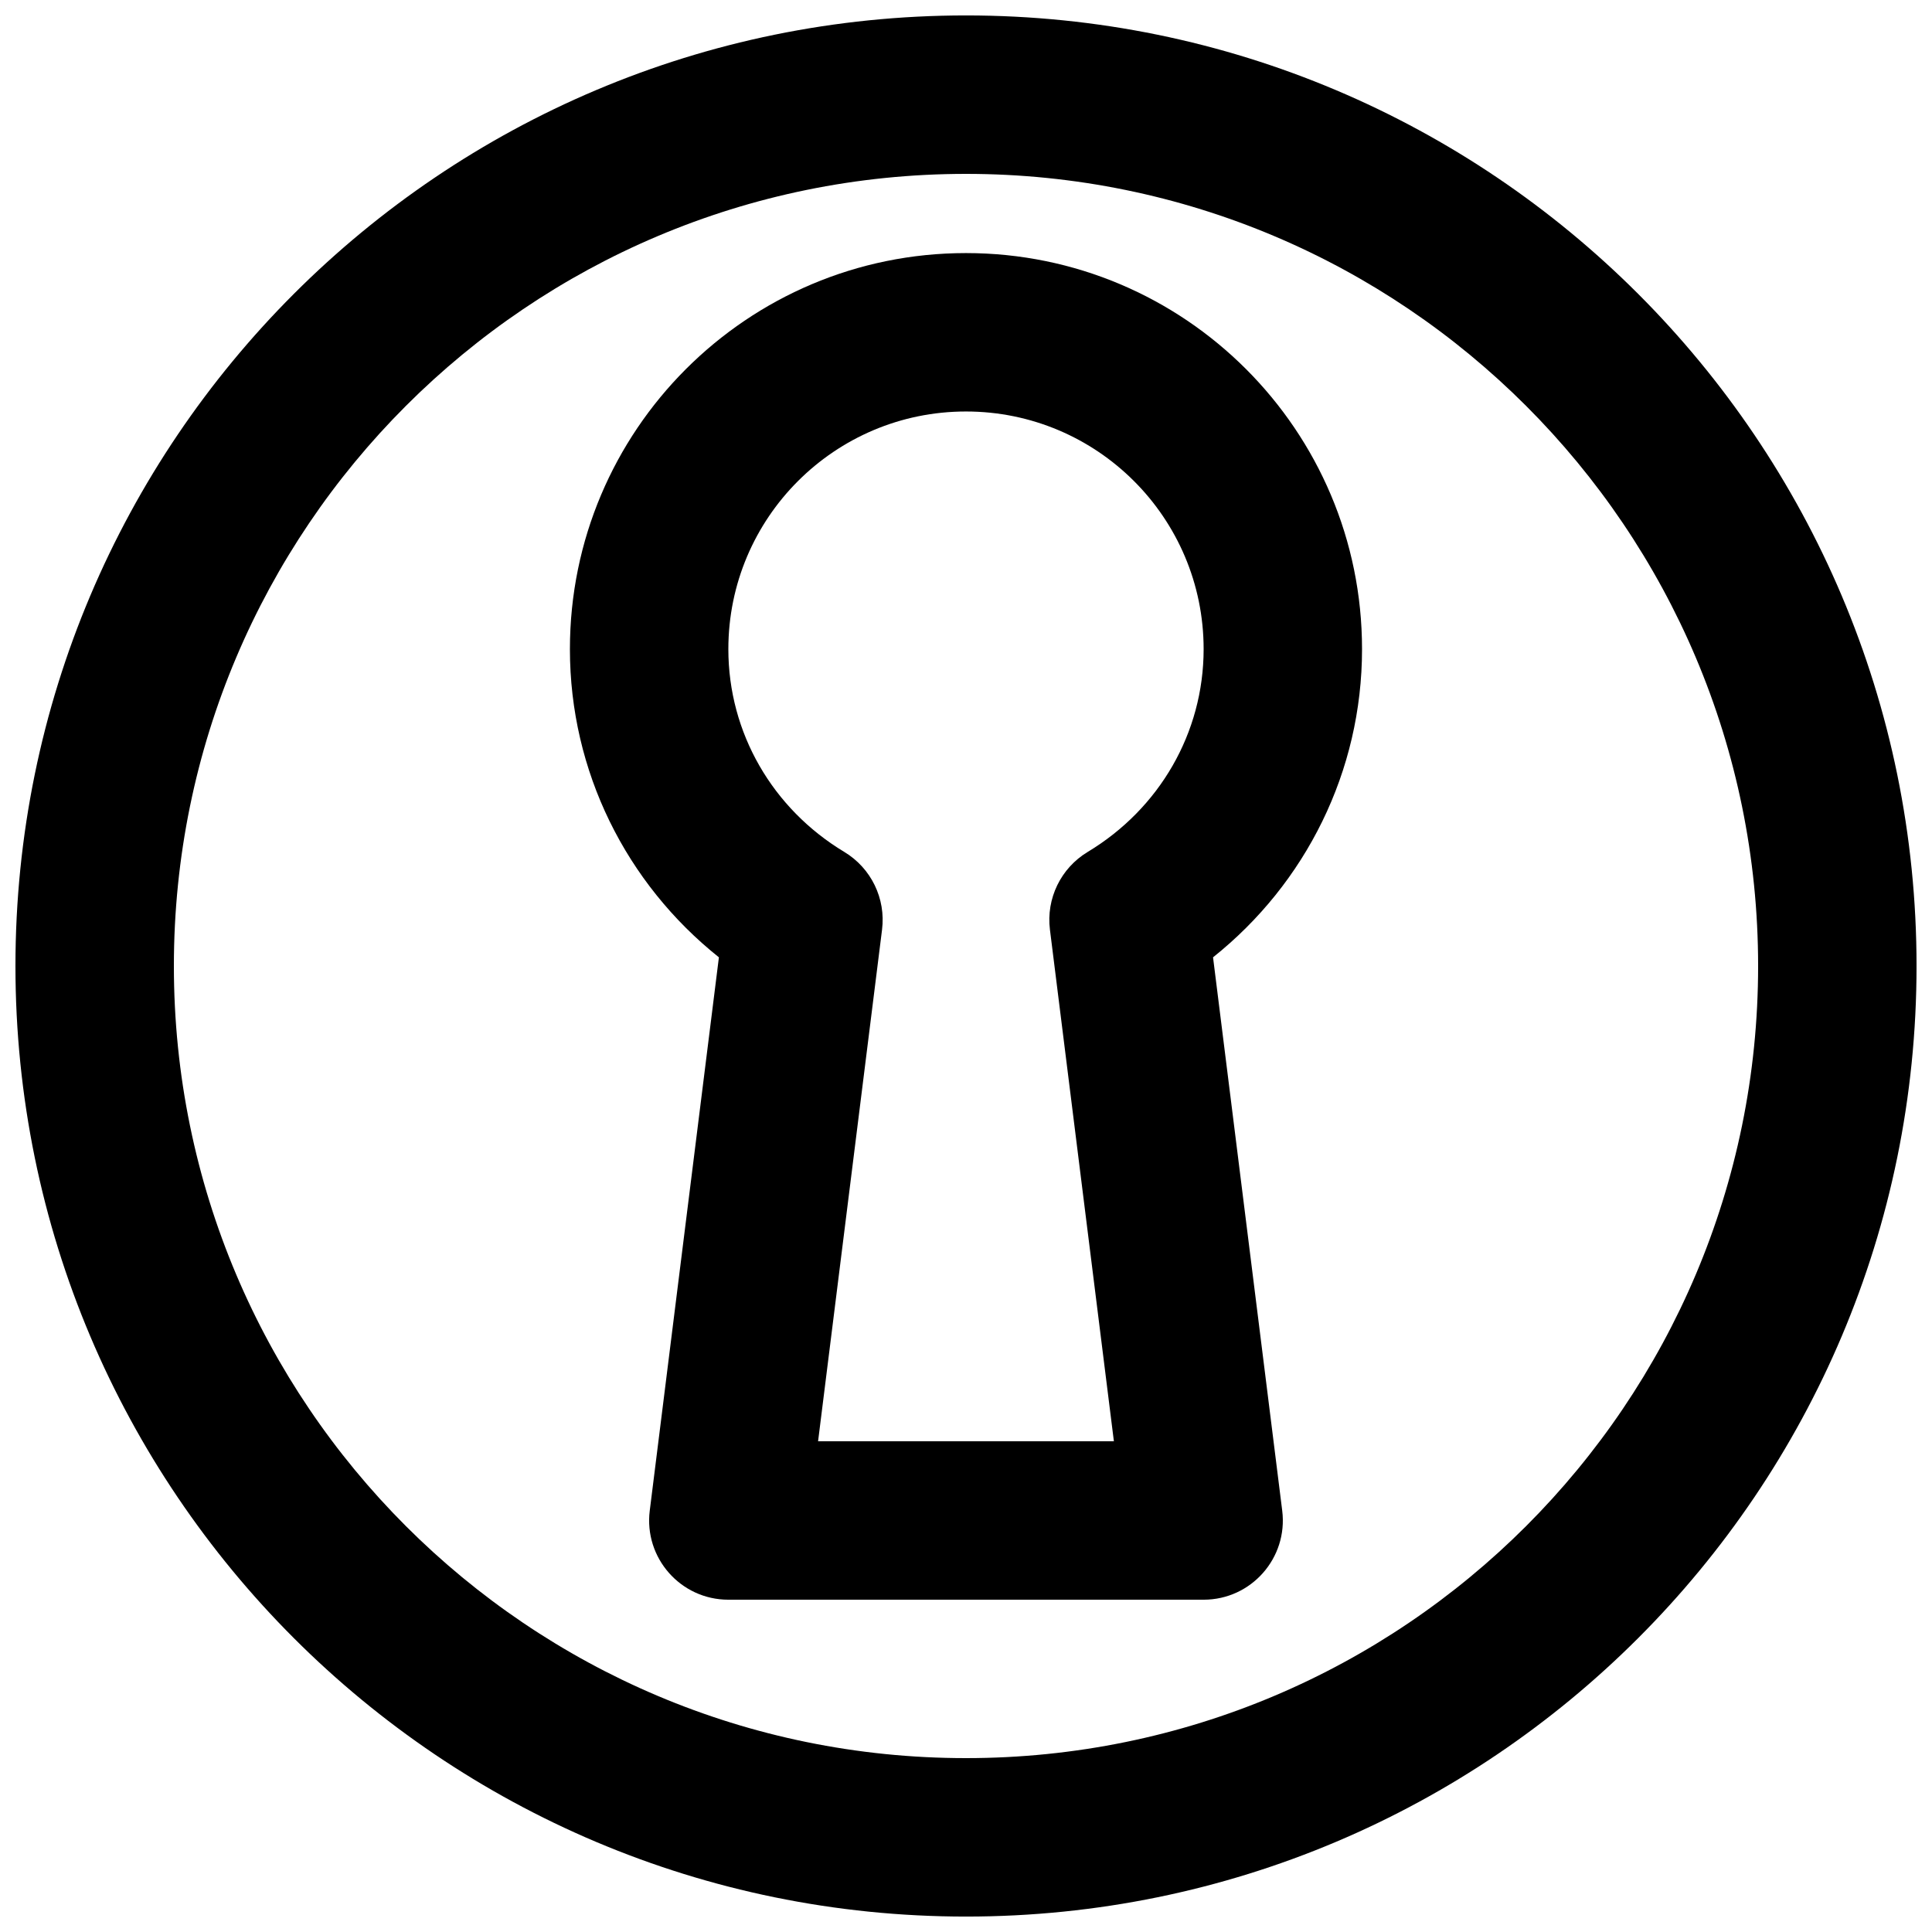
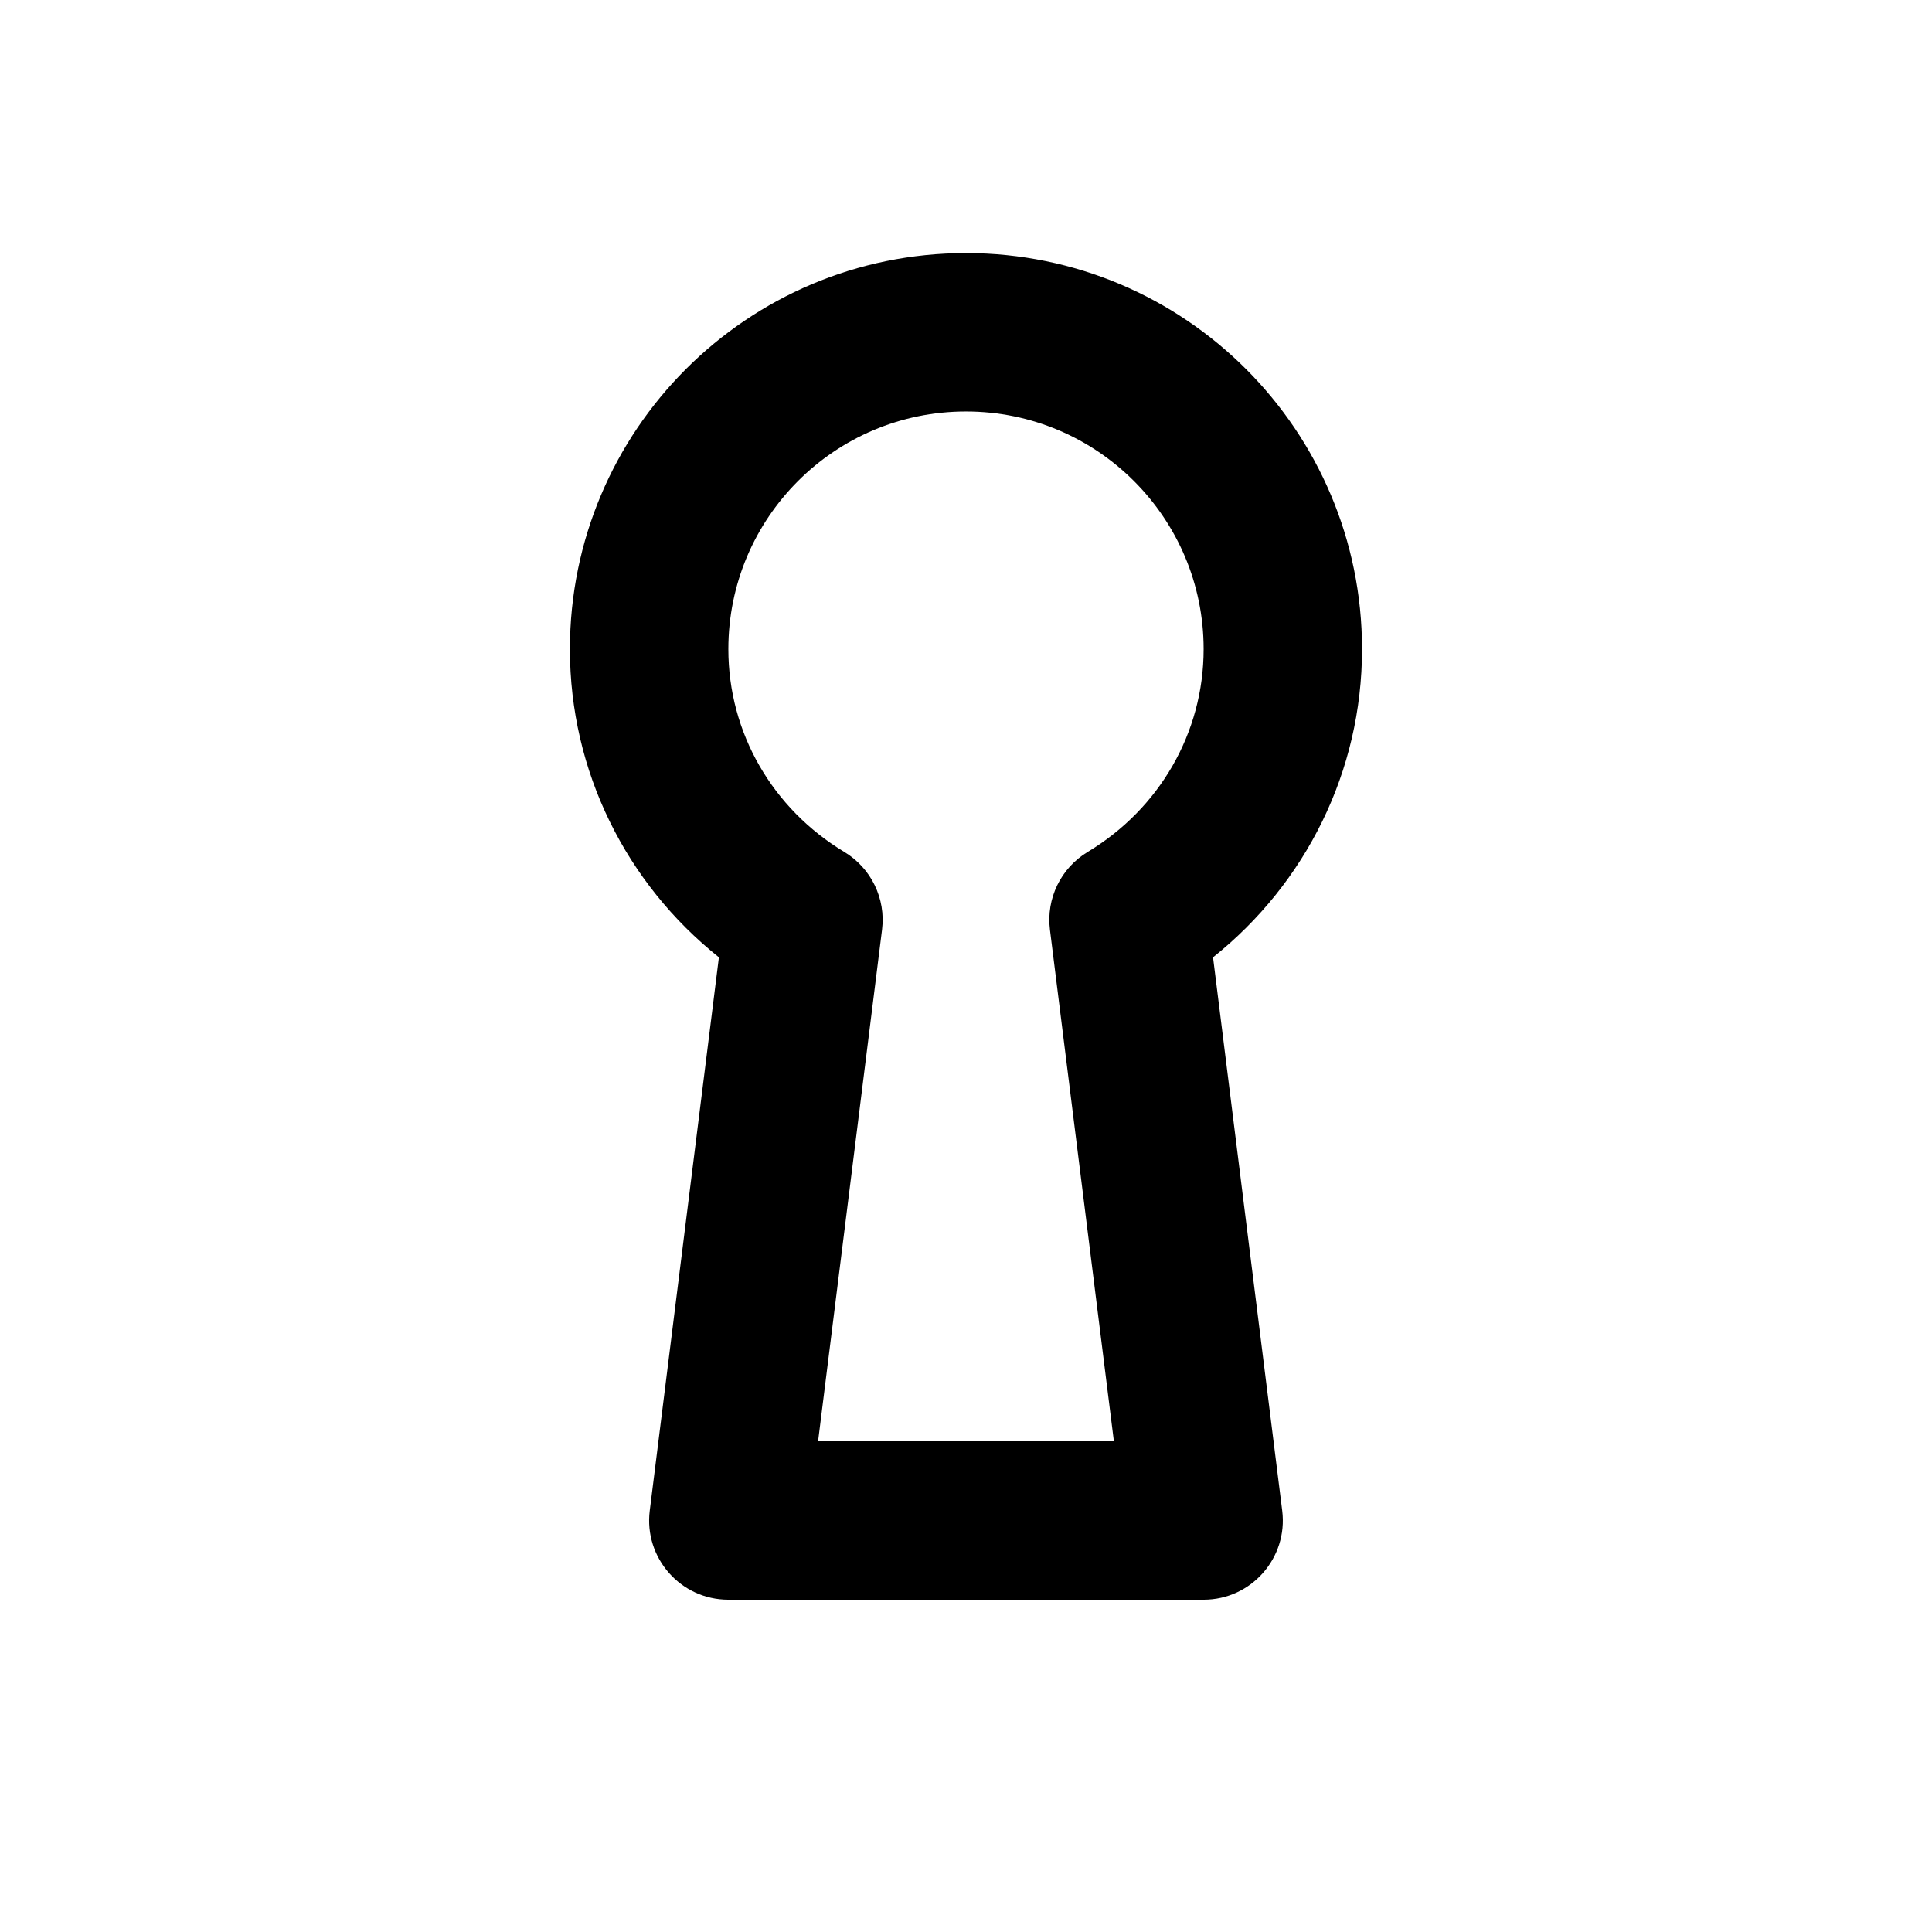
<svg xmlns="http://www.w3.org/2000/svg" width="800px" height="800px" version="1.1" viewBox="144 144 512 512">
  <defs>
    <clipPath id="a">
-       <path d="m148.09 148.09h503.81v503.81h-503.81z" />
-     </clipPath>
+       </clipPath>
  </defs>
  <g clip-path="url(#a)">
-     <path d="m609.92 400c0 115.93-93.984 209.92-209.92 209.92s-209.92-93.988-209.92-209.92 93.988-209.92 209.92-209.92 209.92 93.988 209.92 209.92zm41.984 0c0-139.12-112.79-251.91-251.9-251.91-139.12 0-251.91 112.79-251.91 251.91s112.79 251.91 251.91 251.91c139.12 0 251.9-112.79 251.9-251.91z" fill-rule="evenodd" />
-   </g>
+     </g>
  <path d="m316.19 544.34c-1.566 12.531 8.203 23.598 20.832 23.598h125.95c12.625 0 22.395-11.066 20.828-23.598l-18.332-146.64c24.586-19.613 39.484-49.301 39.484-81.672 0-57.965-46.992-104.96-104.96-104.96s-104.96 46.996-104.96 104.96c0 32.371 14.898 62.059 39.484 81.672zm44.609-18.387 16.953-135.59c1.027-8.238-2.894-16.309-10.004-20.59-18.984-11.426-30.727-31.527-30.727-53.746 0-34.777 28.195-62.977 62.977-62.977 34.777 0 62.977 28.199 62.977 62.977 0 22.219-11.746 42.32-30.727 53.746-7.113 4.281-11.035 12.352-10.004 20.59l16.949 135.59z" fill-rule="evenodd" />
</svg>